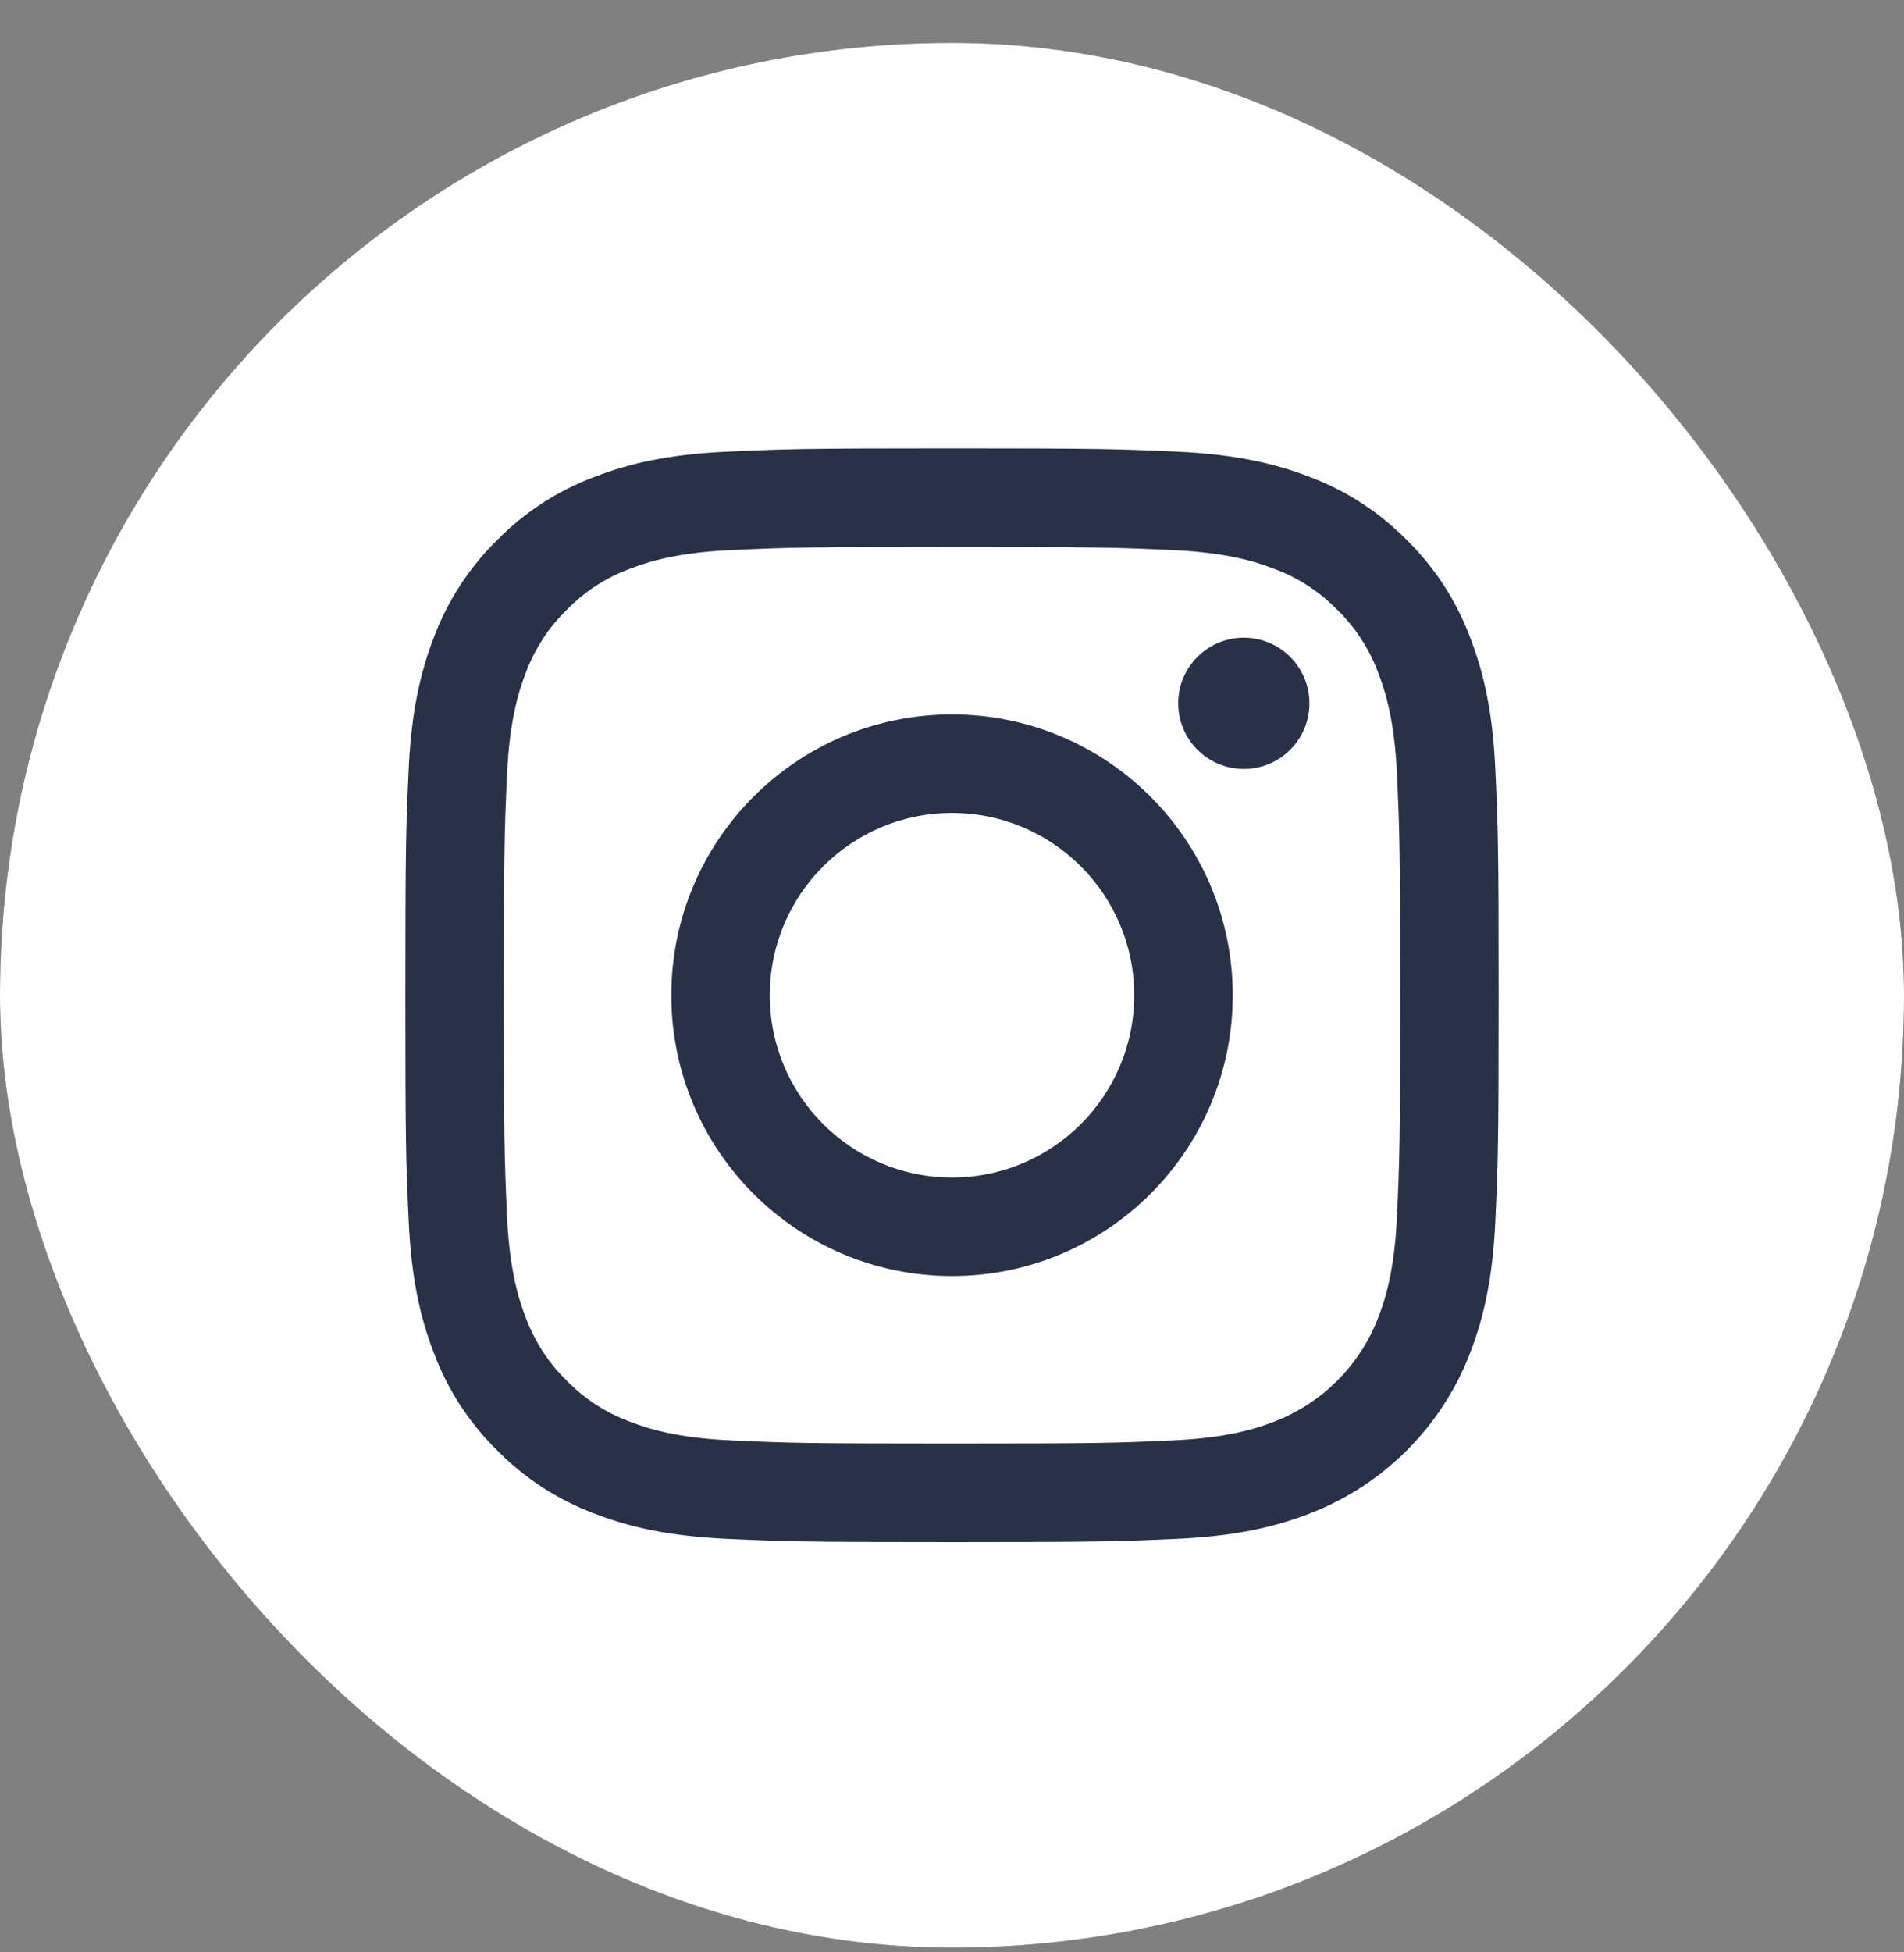
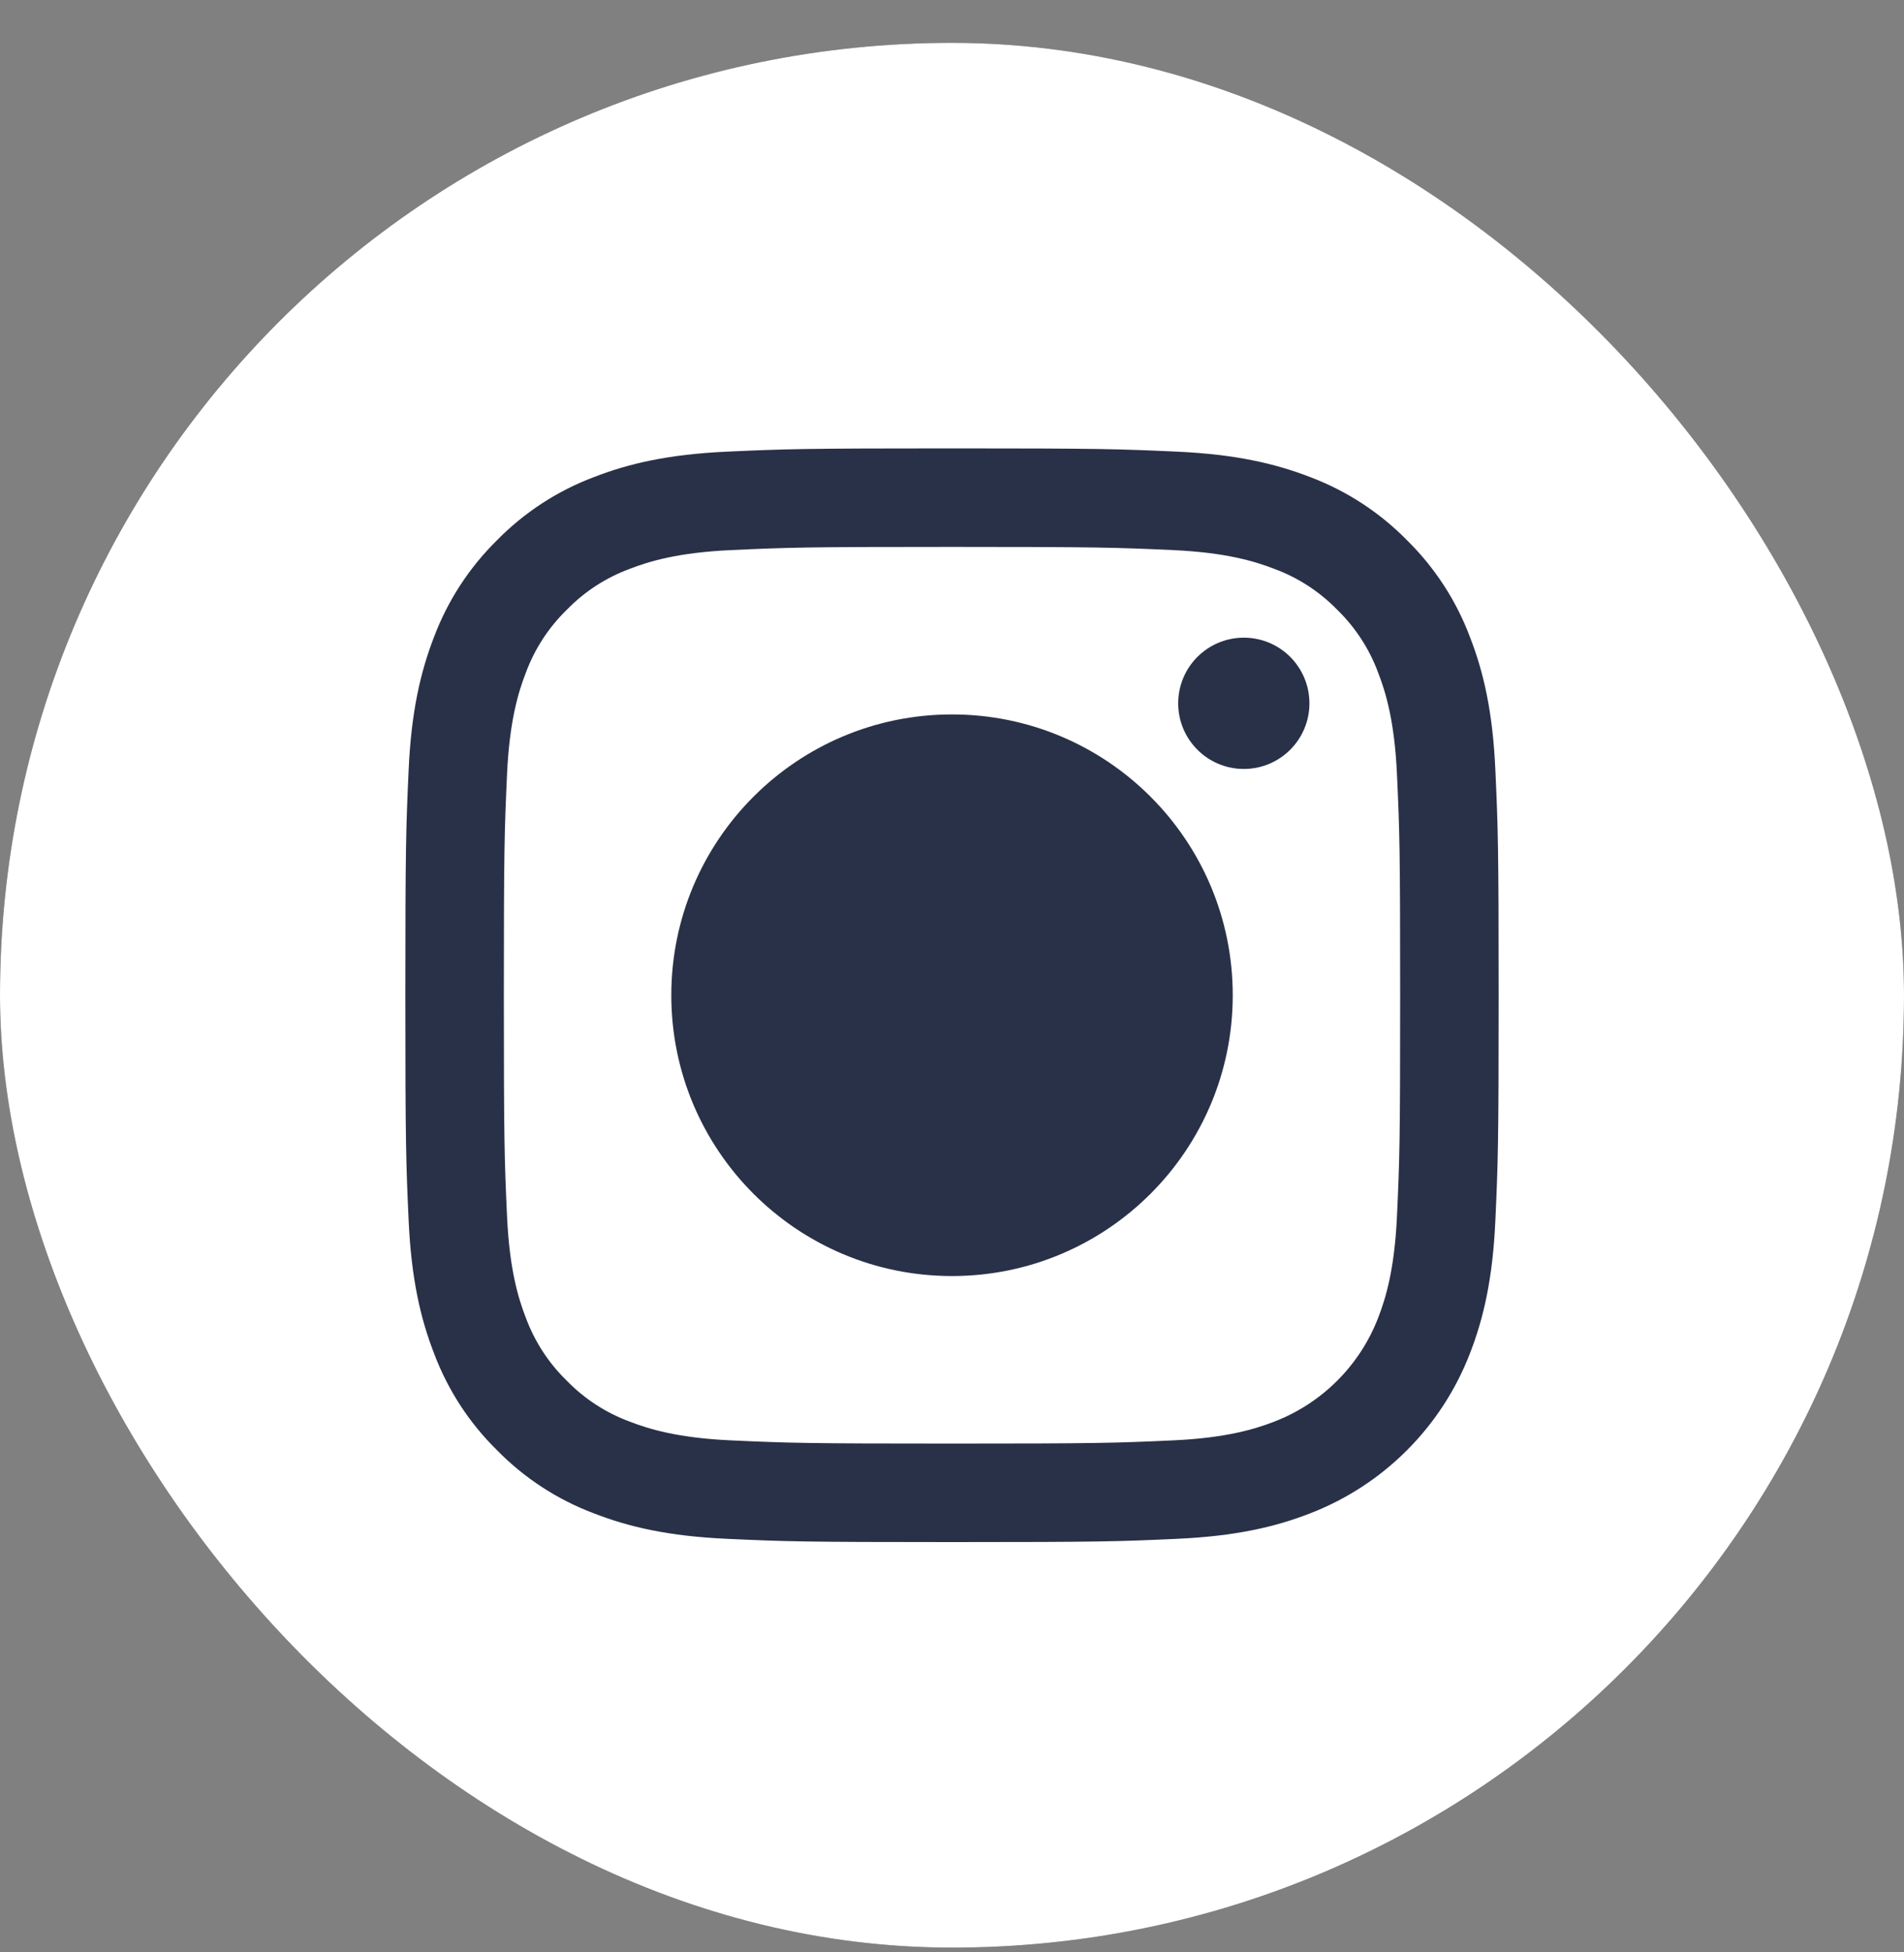
<svg xmlns="http://www.w3.org/2000/svg" width="40" height="41" viewBox="0 0 40 41" fill="none">
  <rect x="0" y="0" width="40" height="41" fill="#808080" stroke="none" />
  <g clip-path="url(#clip0_6817_997)">
    <rect y="0.9" width="40" height="40" rx="20" fill="#293148" />
-     <path d="M23.828 20.9C23.828 23.014 22.114 24.728 20 24.728C17.886 24.728 16.172 23.014 16.172 20.9C16.172 18.786 17.886 17.072 20 17.072C22.114 17.072 23.828 18.786 23.828 20.9Z" fill="white" />
    <path d="M28.953 14.127C28.769 13.628 28.475 13.177 28.094 12.806C27.723 12.425 27.272 12.131 26.773 11.947C26.369 11.79 25.761 11.603 24.641 11.552C23.43 11.497 23.067 11.485 20 11.485C16.933 11.485 16.57 11.496 15.359 11.552C14.24 11.603 13.632 11.79 13.227 11.947C12.728 12.131 12.277 12.425 11.907 12.806C11.525 13.177 11.232 13.628 11.047 14.127C10.89 14.531 10.703 15.14 10.652 16.259C10.597 17.47 10.585 17.833 10.585 20.9C10.585 23.967 10.597 24.33 10.652 25.541C10.703 26.661 10.89 27.269 11.047 27.673C11.232 28.172 11.525 28.623 11.906 28.994C12.277 29.375 12.728 29.669 13.227 29.853C13.632 30.01 14.24 30.197 15.359 30.248C16.57 30.303 16.933 30.315 20 30.315C23.067 30.315 23.43 30.303 24.641 30.248C25.76 30.197 26.369 30.01 26.773 29.853C27.775 29.466 28.567 28.675 28.953 27.673C29.11 27.269 29.297 26.661 29.348 25.541C29.404 24.33 29.415 23.967 29.415 20.9C29.415 17.833 29.404 17.47 29.348 16.259C29.297 15.14 29.11 14.531 28.953 14.127ZM20 26.797C16.743 26.797 14.103 24.157 14.103 20.9C14.103 17.643 16.743 15.003 20 15.003C23.257 15.003 25.898 17.643 25.898 20.9C25.898 24.157 23.257 26.797 20 26.797ZM26.131 16.148C25.369 16.148 24.752 15.531 24.752 14.77C24.752 14.008 25.369 13.391 26.131 13.391C26.892 13.391 27.509 14.008 27.509 14.77C27.509 15.531 26.892 16.148 26.131 16.148Z" fill="white" />
    <path d="M20 0.9C8.956 0.9 0 9.856 0 20.9C0 31.944 8.956 40.9 20 40.9C31.044 40.9 40 31.944 40 20.9C40 9.856 31.044 0.9 20 0.9ZM31.415 25.635C31.36 26.857 31.165 27.692 30.881 28.422C30.285 29.965 29.065 31.185 27.523 31.781C26.792 32.065 25.957 32.259 24.735 32.315C23.51 32.371 23.119 32.384 20 32.384C16.881 32.384 16.49 32.371 15.265 32.315C14.043 32.259 13.208 32.065 12.478 31.781C11.711 31.493 11.017 31.041 10.443 30.456C9.859 29.883 9.407 29.189 9.119 28.422C8.835 27.692 8.641 26.857 8.585 25.635C8.529 24.41 8.516 24.019 8.516 20.9C8.516 17.781 8.529 17.39 8.585 16.165C8.64 14.943 8.835 14.108 9.118 13.377C9.407 12.611 9.859 11.917 10.443 11.343C11.017 10.759 11.711 10.307 12.477 10.019C13.208 9.735 14.043 9.541 15.265 9.485C16.49 9.429 16.881 9.416 20 9.416C23.119 9.416 23.51 9.429 24.735 9.485C25.957 9.541 26.792 9.735 27.523 10.018C28.289 10.307 28.983 10.759 29.557 11.343C30.141 11.917 30.593 12.611 30.881 13.377C31.166 14.108 31.36 14.943 31.415 16.165C31.471 17.39 31.484 17.781 31.484 20.9C31.484 24.019 31.471 24.41 31.415 25.635Z" fill="white" />
  </g>
  <defs>
    <clipPath id="clip0_6817_997">
      <rect y="0.9" width="40" height="40" rx="20" fill="white" />
    </clipPath>
  </defs>
</svg>